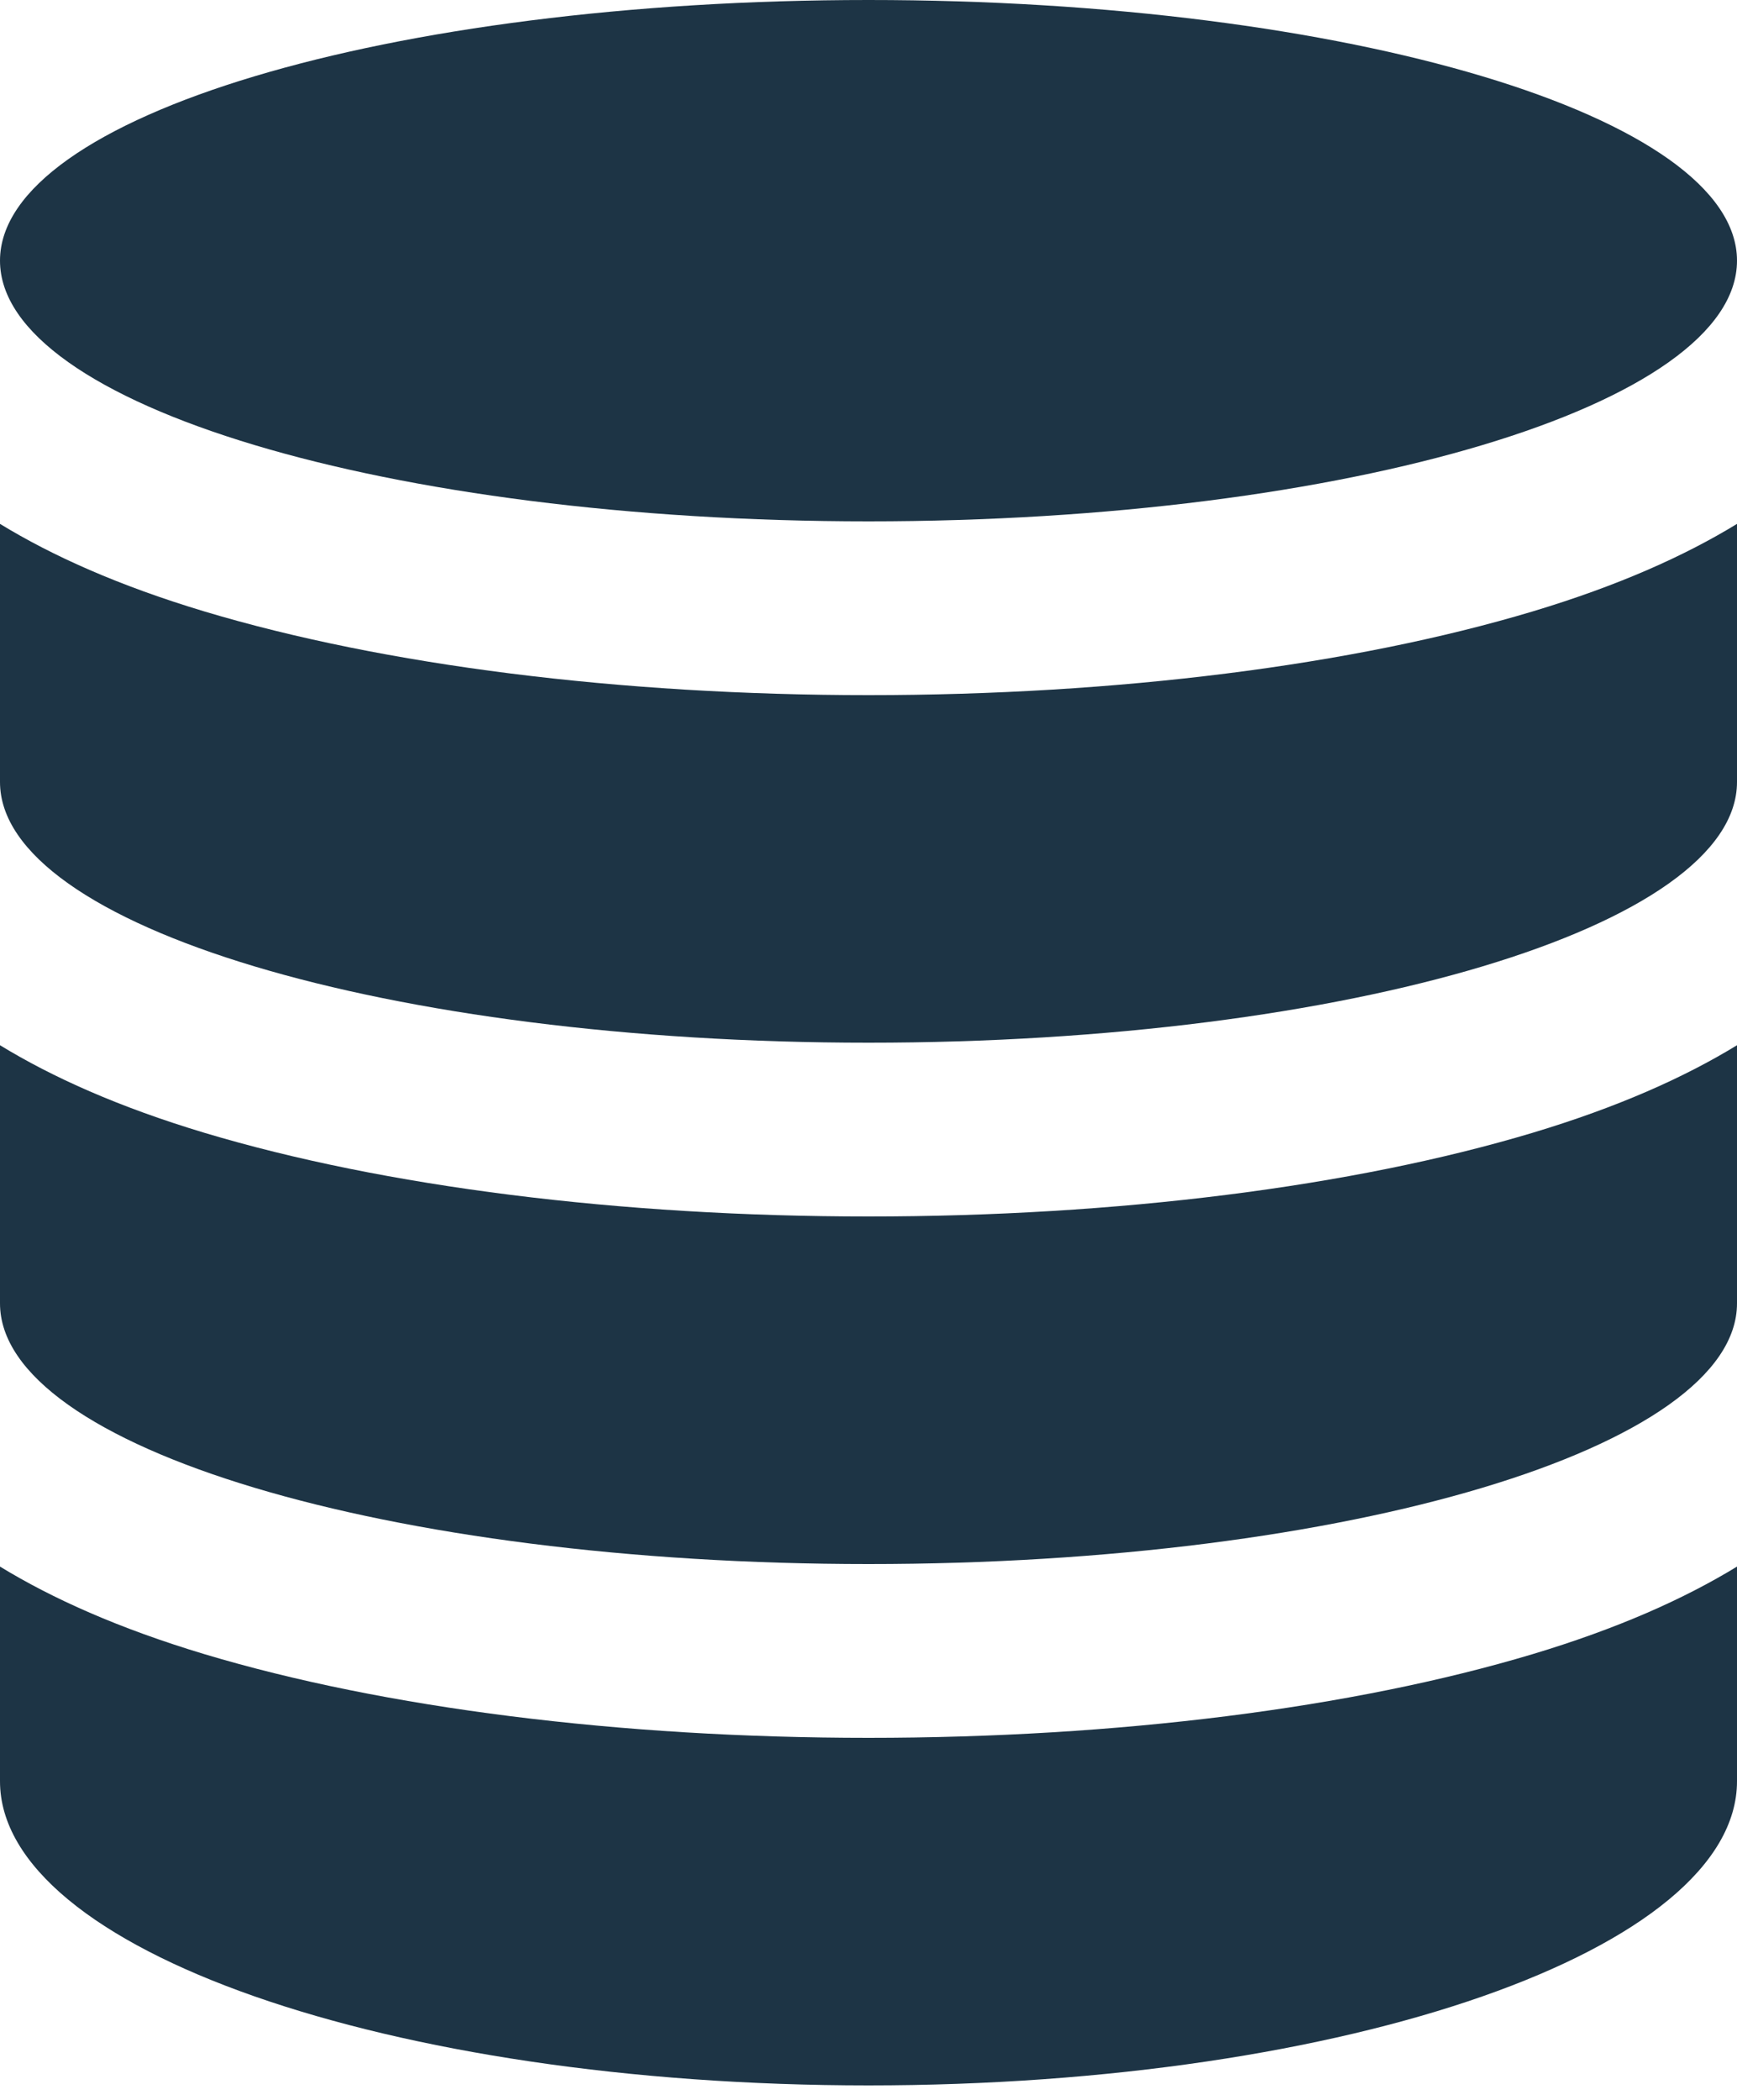
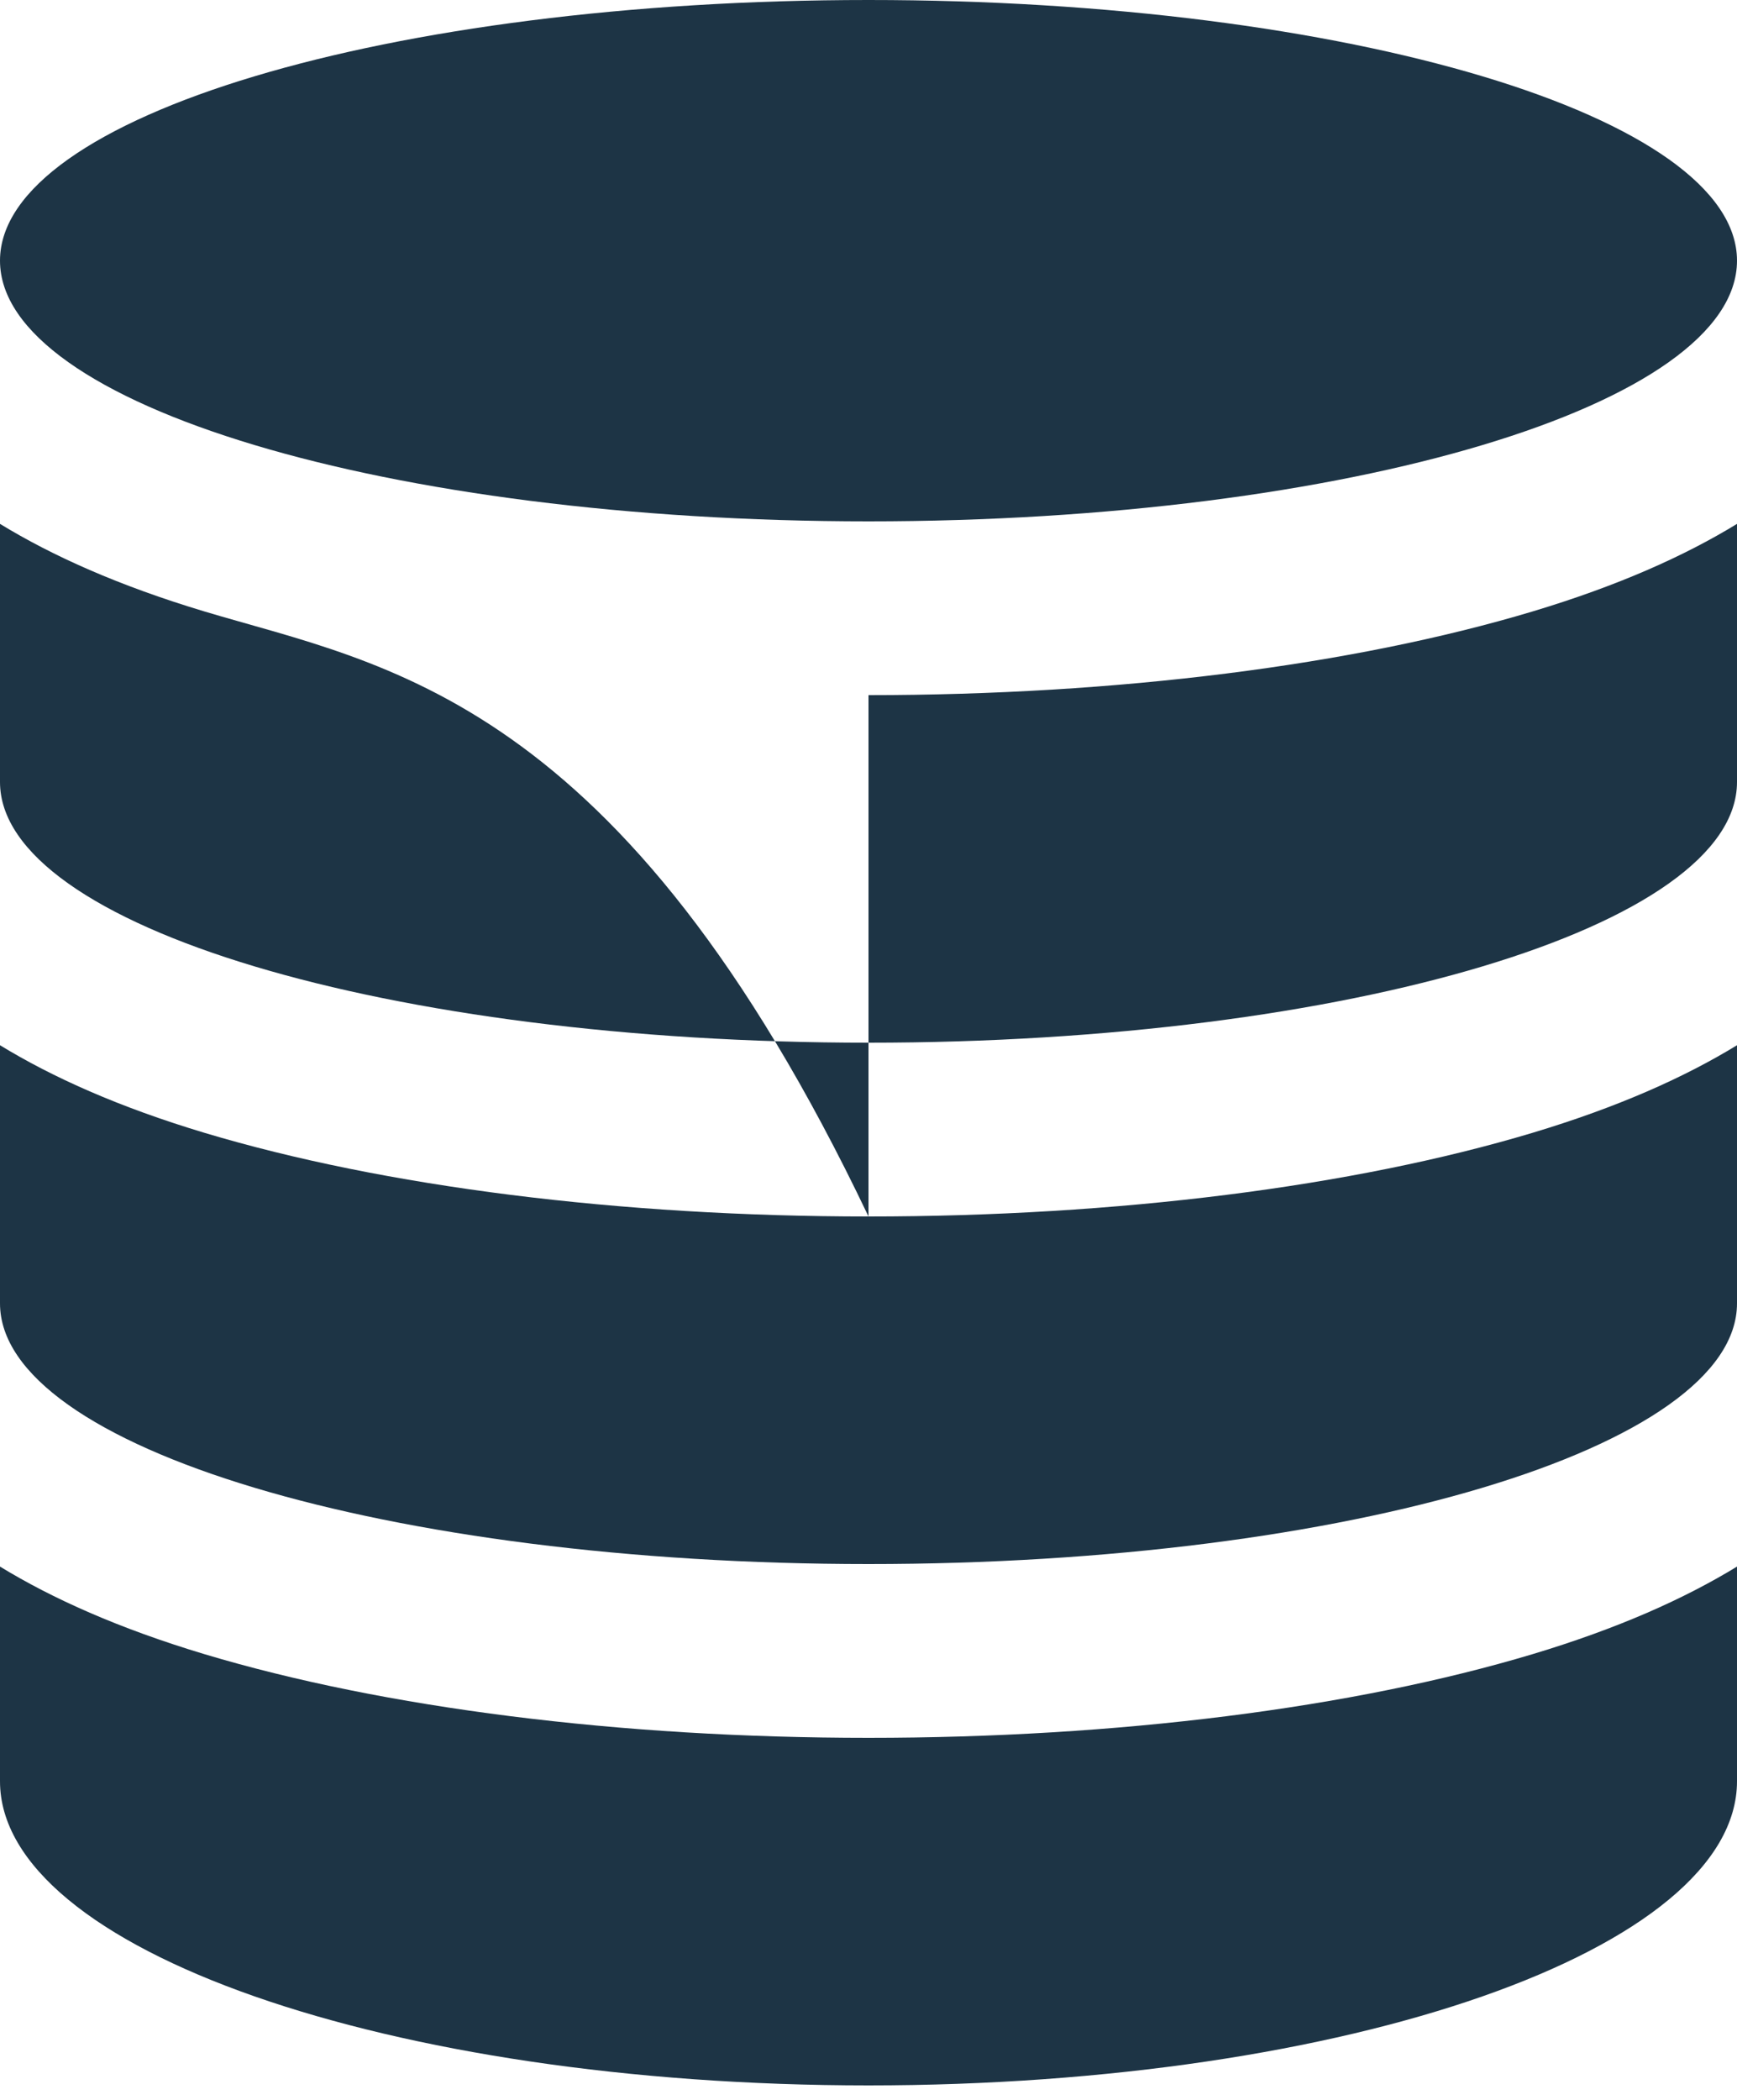
<svg xmlns="http://www.w3.org/2000/svg" width="48px" height="58px" viewBox="0 0 48 58" version="1.1">
  <title>icon-database</title>
  <desc>Created with Sketch.</desc>
  <defs />
  <g id="Desktop-pages" stroke="none" stroke-width="1" fill="none" fill-rule="evenodd">
    <g id="Deployment-Desktop-HD" transform="translate(-490, -2395)" fill="#1D3445" fill-rule="nonzero">
      <g id="Technical-Expertise-Section" transform="translate(376, 2173)">
        <g id="Grid" transform="translate(0, 180)">
          <g id="1---gap-/-future-state-analysis" transform="translate(62, 19)">
            <g id="icon-database" transform="translate(52, 23)">
-               <path d="M24,14.4 C37.255,14.4 48,11.177 48,7.2 C48,3.223 37.255,0 24,0 C10.745,0 0,3.223 0,7.2 C0,11.177 10.747,14.4 24,14.4 Z M24,48 C17.136,48 10.62,47.179 5.65,45.689 C3.283,44.978 1.445,44.153 0,43.27 L0,49.2 C0,53.839 10.747,57.6 24,57.6 C37.255,57.6 48,53.839 48,49.2 L48,43.27 C46.555,44.153 44.717,44.978 42.35,45.689 C37.382,47.179 30.864,48 24,48 Z M24,33.6 C17.136,33.6 10.62,32.779 5.65,31.289 C3.283,30.578 1.445,29.753 0,28.87 L0,36 C0,39.977 10.747,43.2 24,43.2 C37.255,43.2 48,39.977 48,36 L48,28.87 C46.555,29.753 44.717,30.578 42.35,31.289 C37.382,32.779 30.864,33.6 24,33.6 Z M24,19.2 C17.136,19.2 10.62,18.379 5.65,16.889 C3.283,16.178 1.445,15.353 0,14.47 L0,21.6 C0,25.577 10.747,28.8 24,28.8 C37.255,28.8 48,25.577 48,21.6 L48,14.47 C46.555,15.353 44.717,16.178 42.35,16.889 C37.382,18.379 30.864,19.2 24,19.2 Z" id="Shape" />
+               <path d="M24,14.4 C37.255,14.4 48,11.177 48,7.2 C48,3.223 37.255,0 24,0 C10.745,0 0,3.223 0,7.2 C0,11.177 10.747,14.4 24,14.4 Z M24,48 C17.136,48 10.62,47.179 5.65,45.689 C3.283,44.978 1.445,44.153 0,43.27 L0,49.2 C0,53.839 10.747,57.6 24,57.6 C37.255,57.6 48,53.839 48,49.2 L48,43.27 C46.555,44.153 44.717,44.978 42.35,45.689 C37.382,47.179 30.864,48 24,48 Z M24,33.6 C17.136,33.6 10.62,32.779 5.65,31.289 C3.283,30.578 1.445,29.753 0,28.87 L0,36 C0,39.977 10.747,43.2 24,43.2 C37.255,43.2 48,39.977 48,36 L48,28.87 C46.555,29.753 44.717,30.578 42.35,31.289 C37.382,32.779 30.864,33.6 24,33.6 Z C17.136,19.2 10.62,18.379 5.65,16.889 C3.283,16.178 1.445,15.353 0,14.47 L0,21.6 C0,25.577 10.747,28.8 24,28.8 C37.255,28.8 48,25.577 48,21.6 L48,14.47 C46.555,15.353 44.717,16.178 42.35,16.889 C37.382,18.379 30.864,19.2 24,19.2 Z" id="Shape" />
            </g>
          </g>
        </g>
      </g>
    </g>
  </g>
</svg>